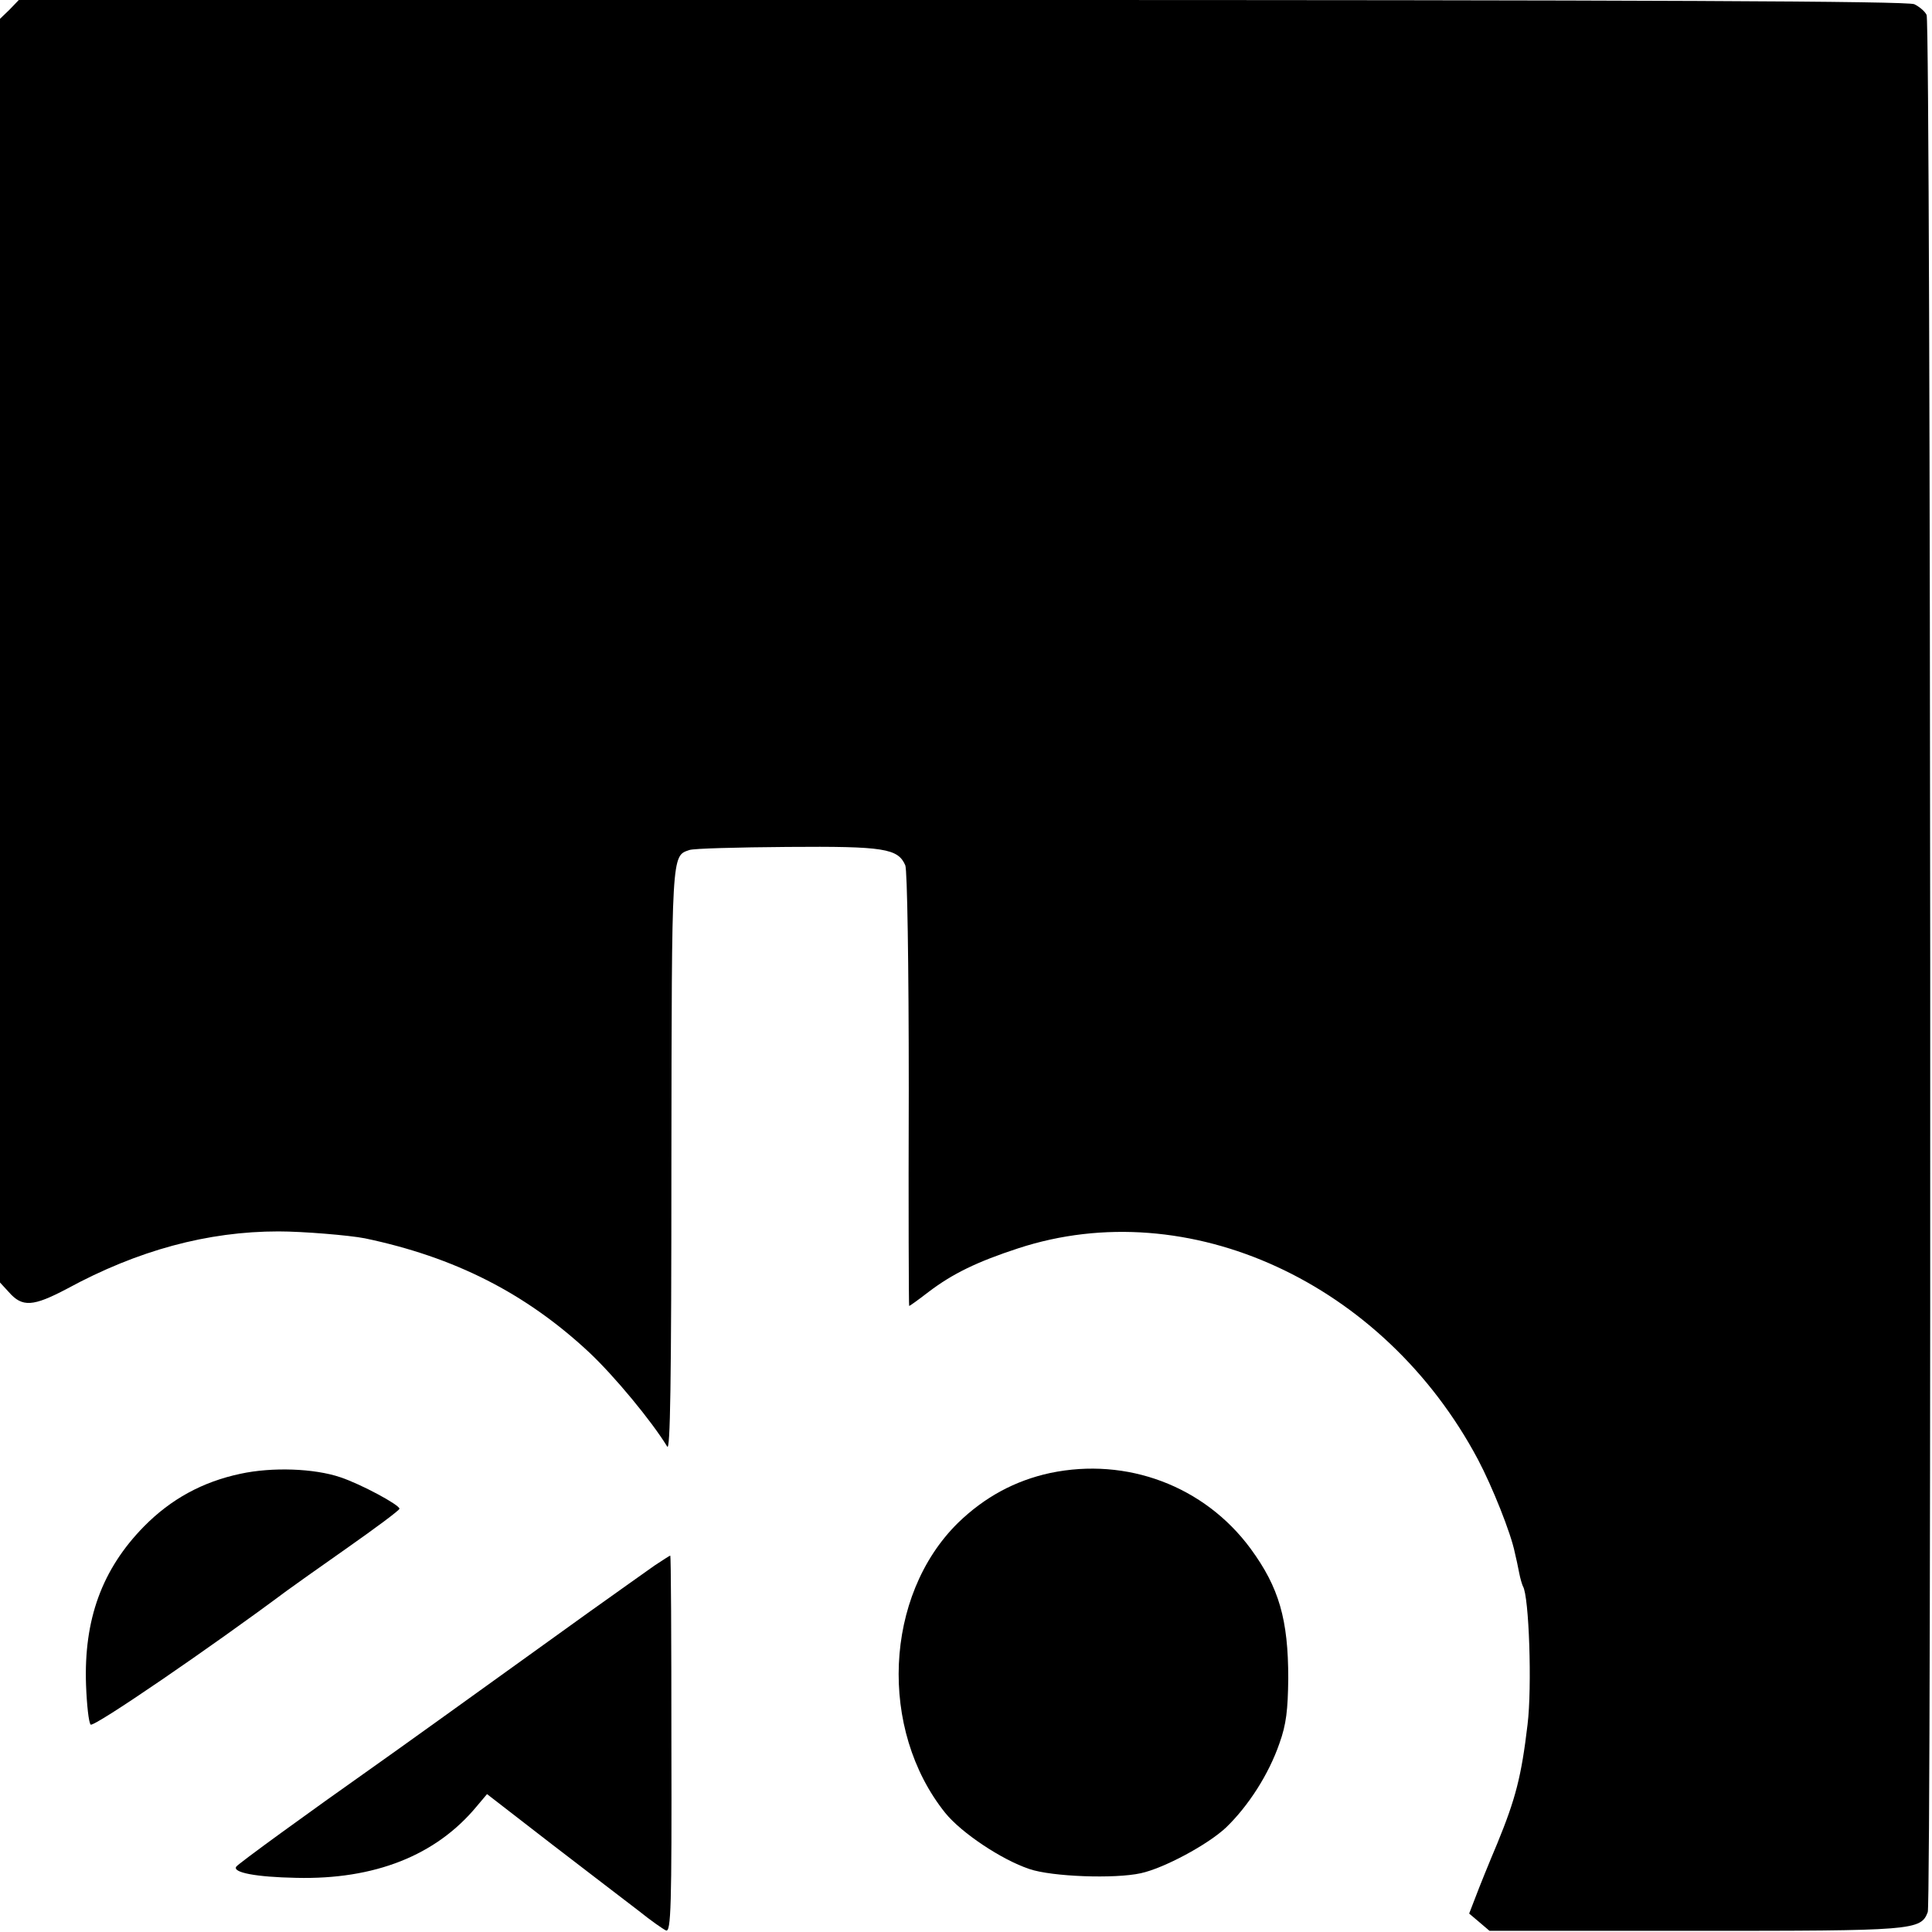
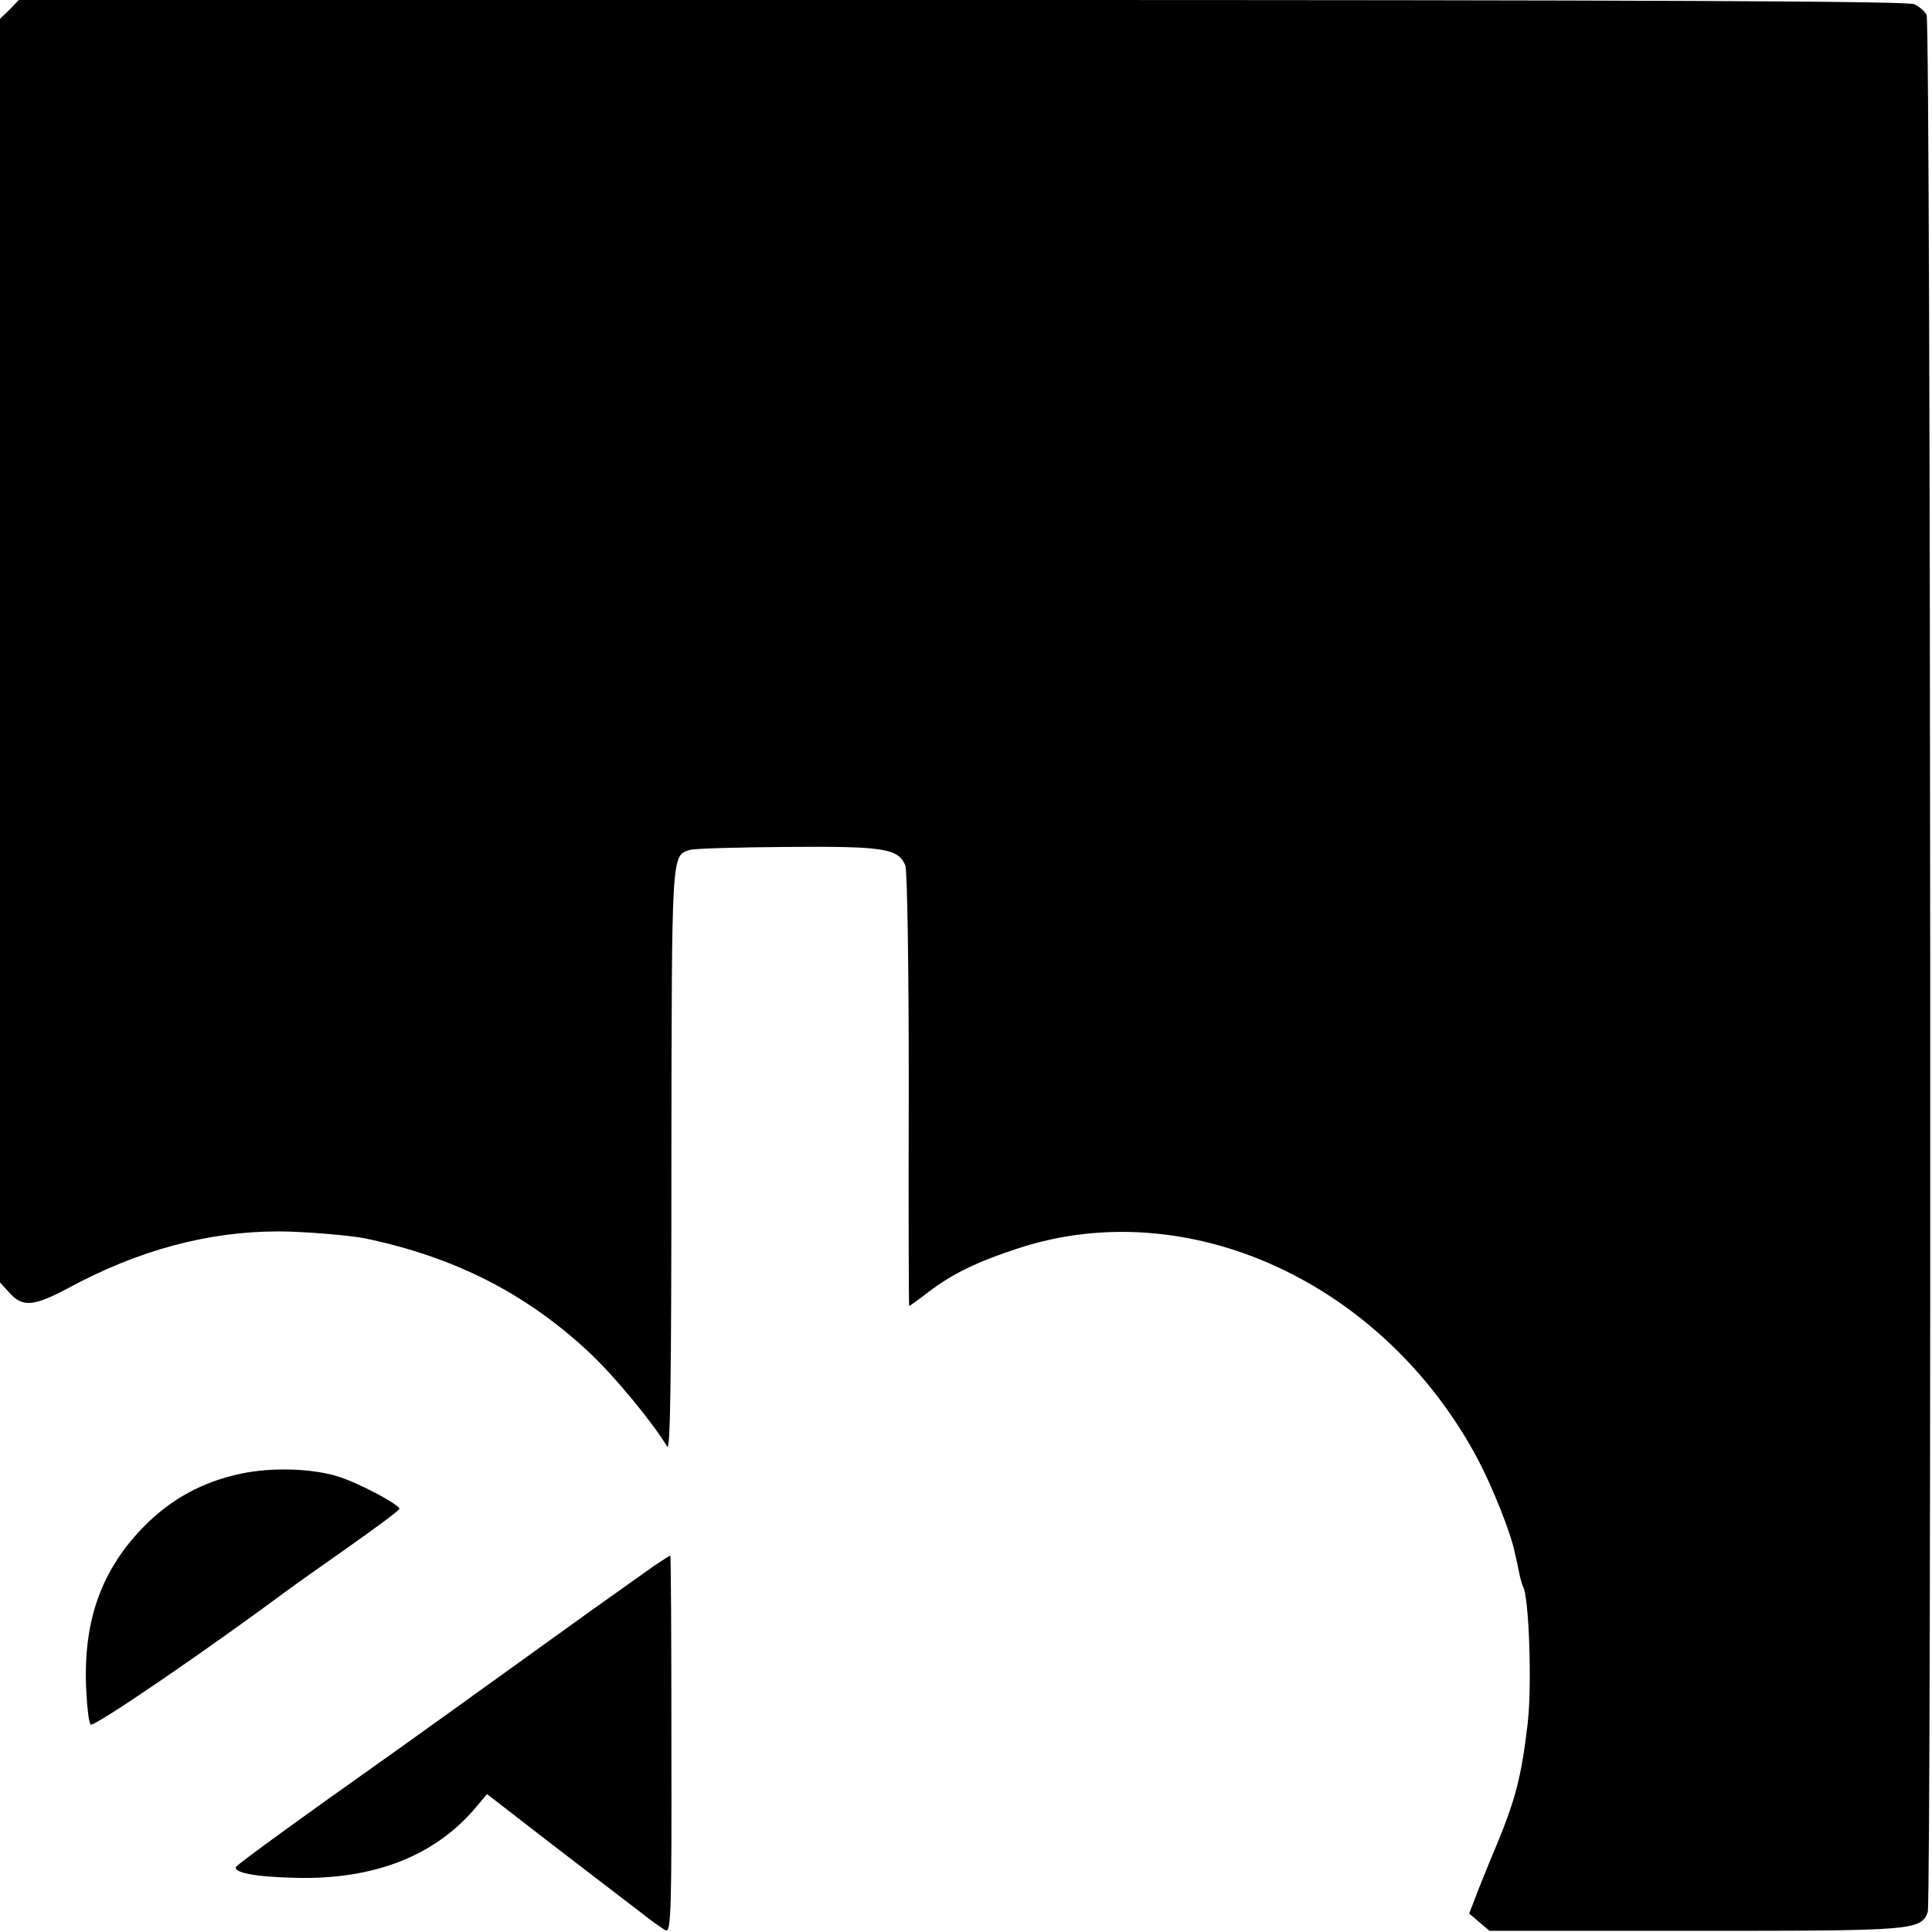
<svg xmlns="http://www.w3.org/2000/svg" version="1.0" width="503pt" height="503pt" viewBox="0 0 503 503" preserveAspectRatio="xMidYMid meet">
  <g transform="translate(0,503) scale(0.1,-0.1)" fill="#000000" stroke="none">
    <path d="M25 5005 l-25 -24 0 -1645 0 -1645 23 -25 c35 -40 63 -38 152 9 184 100 366 149 550 149 64 0 184 -10 225 -18 234 -49 419 -143 584 -297 65 -61 162 -178 203 -245 8 -15 11 161 11 743 1 808 0 794 47 810 11 4 126 7 255 8 252 2 288 -4 307 -48 5 -13 9 -253 9 -584 -1 -310 0 -563 1 -563 2 0 24 16 50 36 63 48 127 79 234 114 443 145 952 -89 1197 -550 37 -70 86 -192 96 -243 3 -12 8 -35 11 -51 3 -16 8 -32 10 -36 16 -25 24 -263 12 -360 -16 -135 -31 -193 -79 -310 -22 -52 -47 -114 -56 -138 l-17 -44 26 -22 27 -23 533 0 c572 0 590 1 608 49 10 28 8 4917 -3 4939 -4 9 -18 21 -32 28 -18 8 -669 11 -2480 11 l-2455 0 -24 -25z" />
    <path d="M626 1193 c-99 -21 -181 -66 -251 -137 -110 -112 -157 -243 -151 -413 2 -52 7 -98 12 -103 8 -8 317 204 510 348 12 9 84 60 158 112 74 52 136 98 136 102 0 10 -100 64 -154 82 -68 23 -177 27 -260 9z" />
-     <path d="M2734 1195 c-92 -20 -171 -63 -240 -130 -192 -189 -207 -538 -33 -755 42 -52 147 -122 219 -146 58 -20 222 -26 290 -11 60 13 174 74 222 119 58 56 111 138 139 219 18 50 22 87 23 169 0 154 -24 237 -98 338 -120 163 -322 239 -522 197z" />
    <path d="M1704 954 c-21 -15 -99 -70 -173 -123 -307 -221 -509 -366 -556 -399 -173 -122 -356 -255 -360 -262 -10 -15 51 -27 156 -29 204 -5 364 58 470 186 l27 32 168 -130 c93 -71 195 -150 227 -174 31 -25 64 -48 71 -51 13 -5 15 63 14 485 0 270 -1 491 -3 491 -1 0 -20 -12 -41 -26z" />
  </g>
</svg>